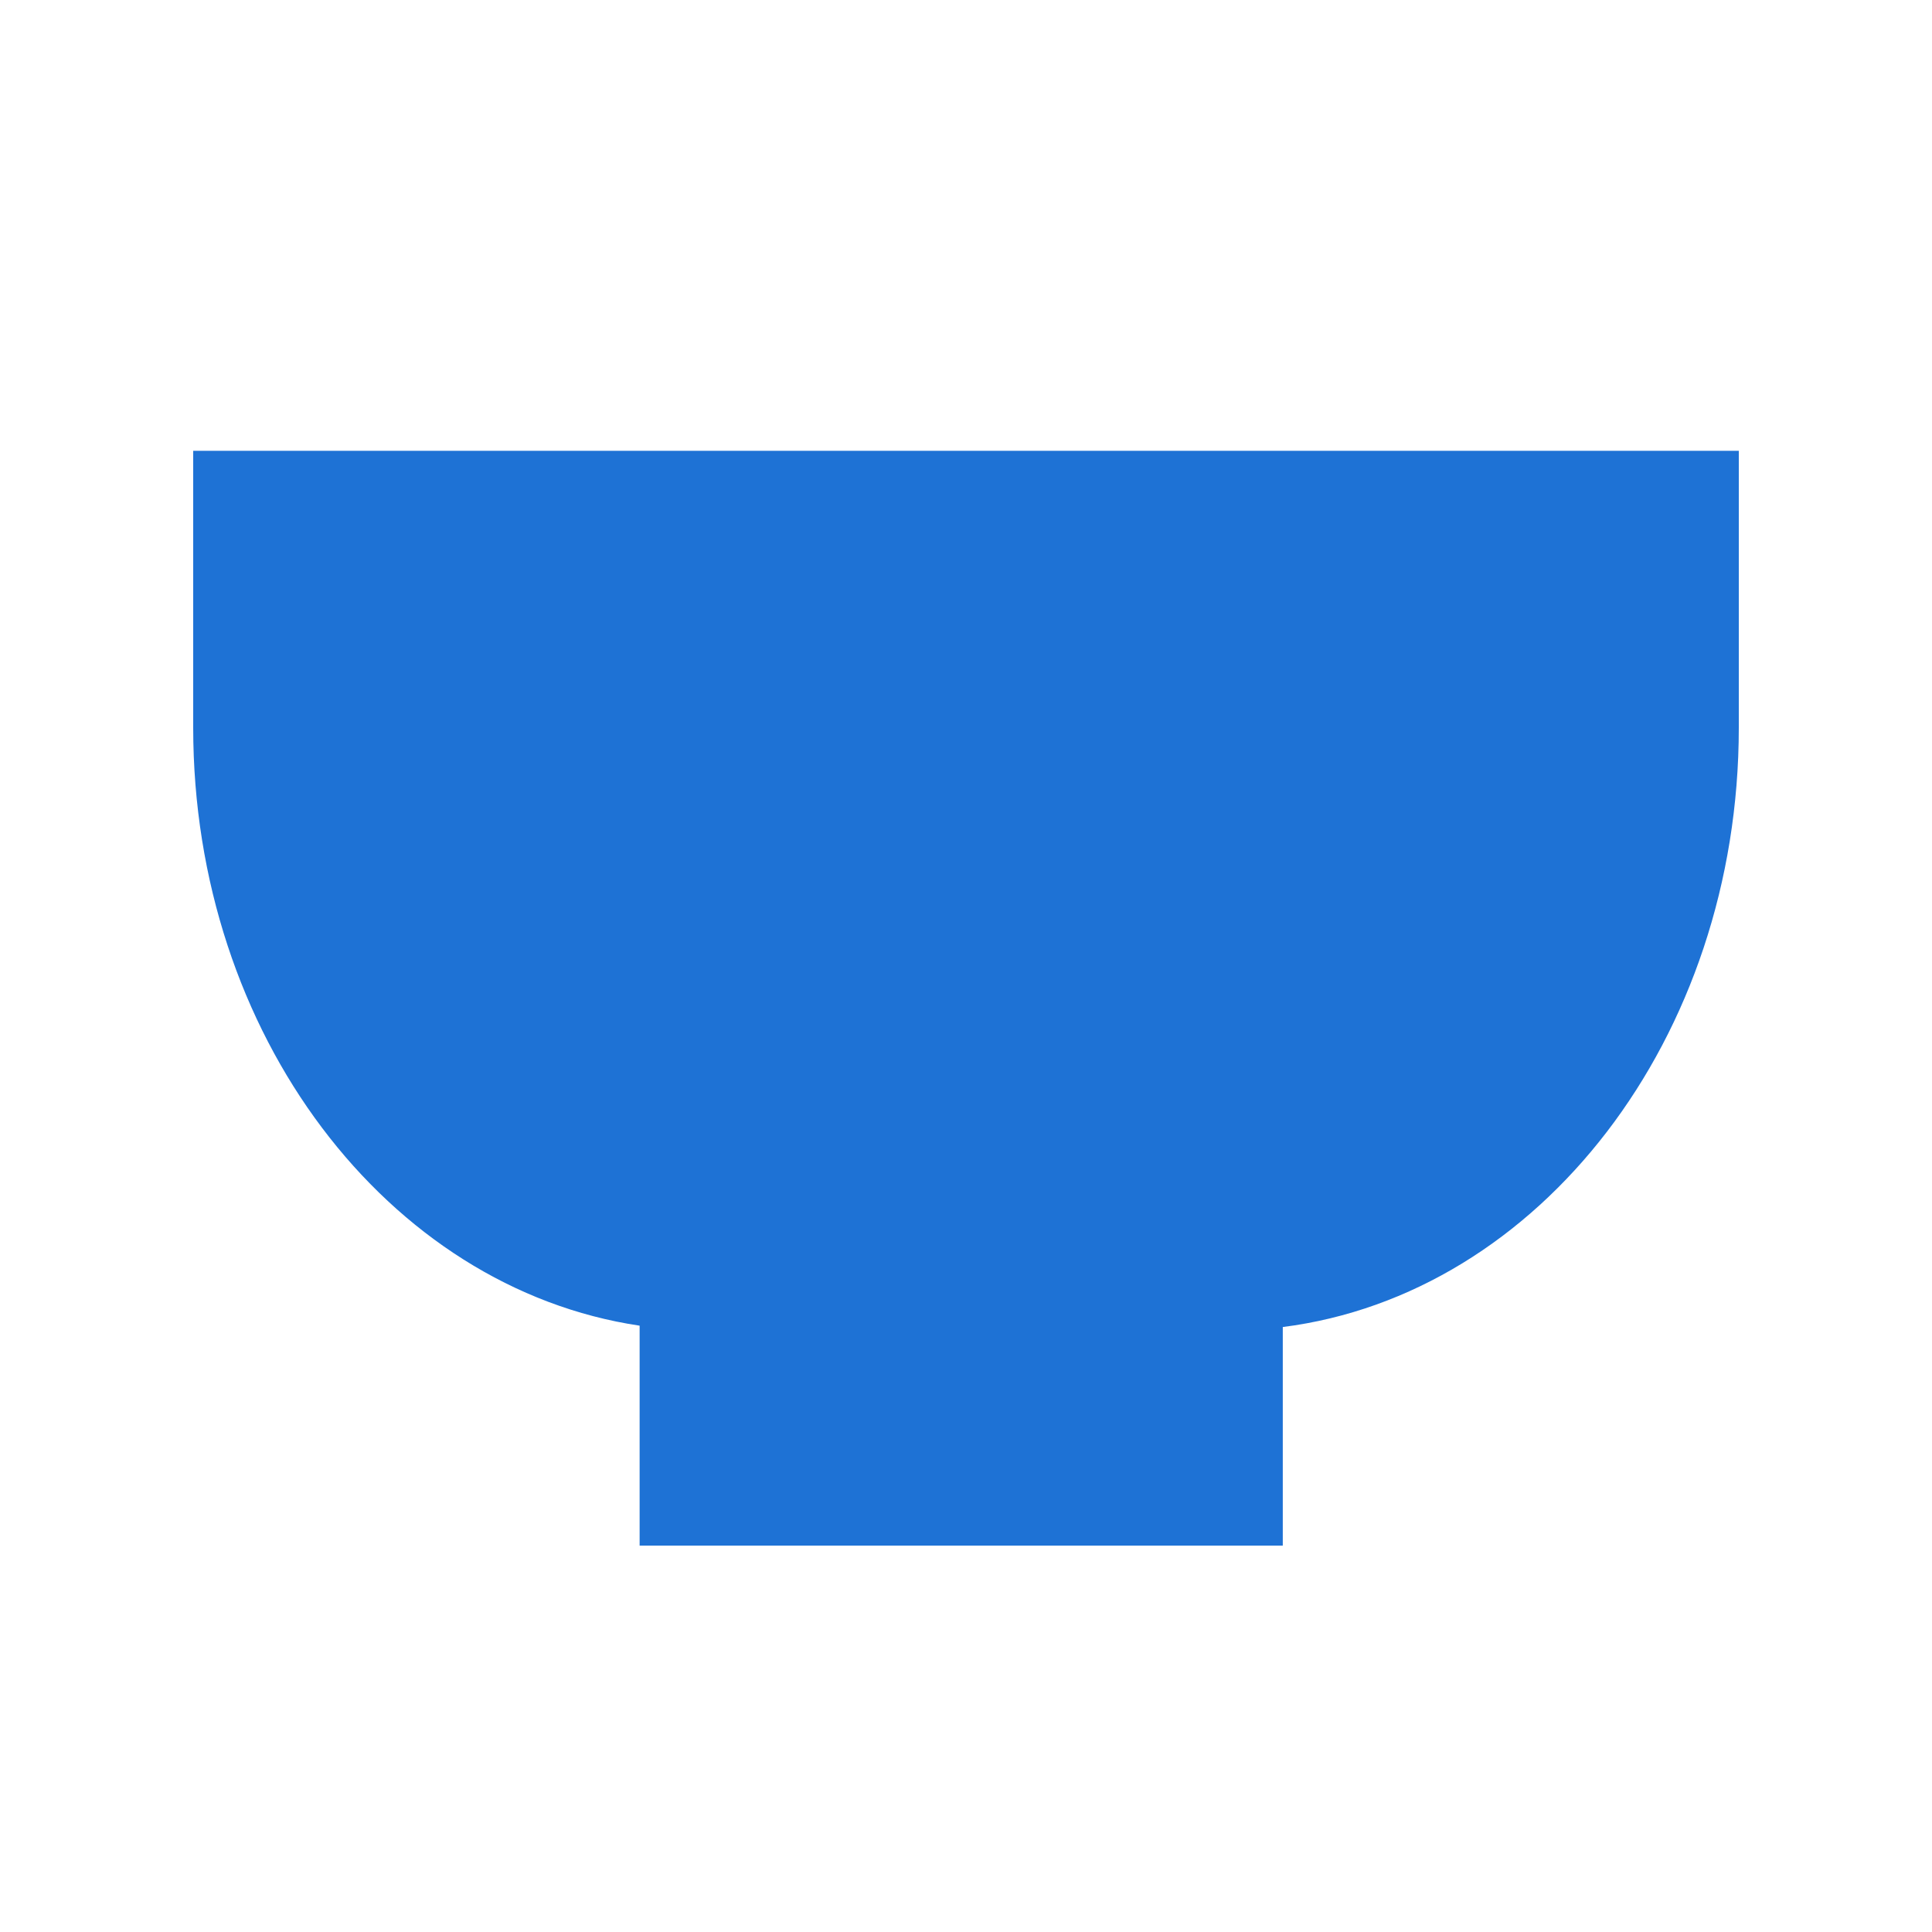
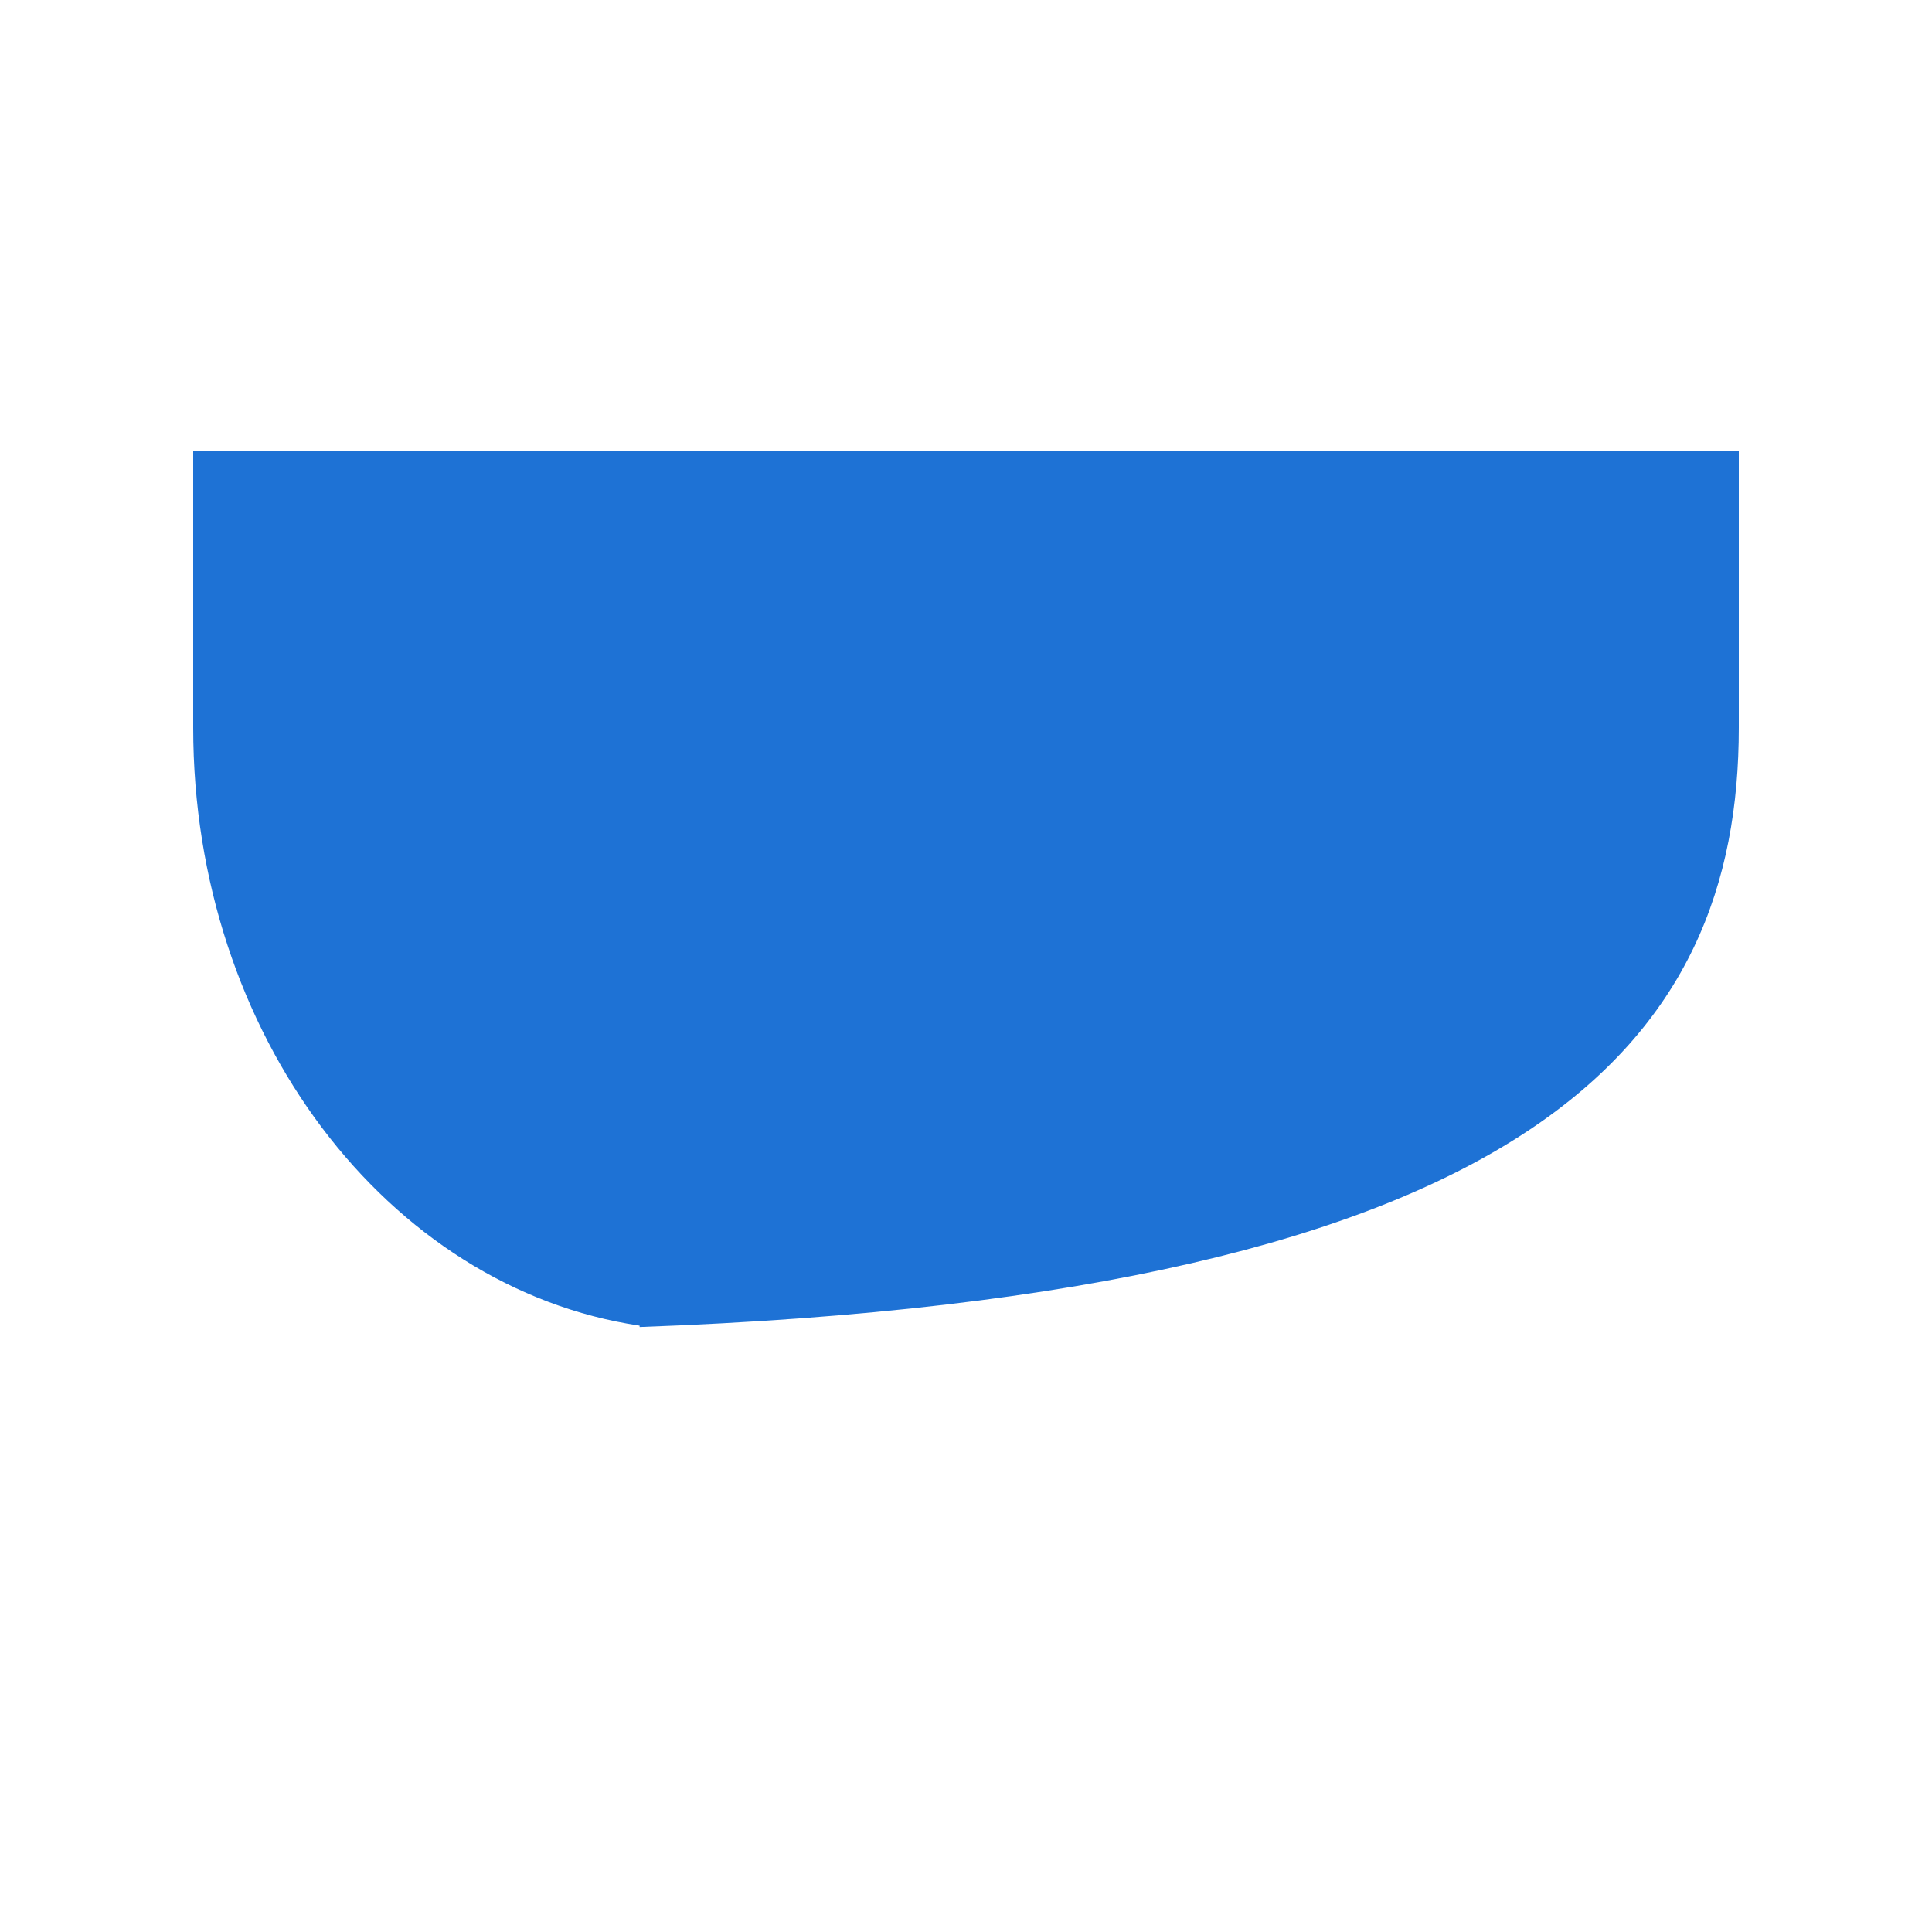
<svg xmlns="http://www.w3.org/2000/svg" width="30" height="30" viewBox="0 0 30 30" fill="none">
-   <path d="M3 7V11.299C3 16.067 6.022 20.002 9.932 20.585V24H19.919V20.606C23.9 20.101 27 16.127 27 11.299V7H3Z" fill="#1e72d5" />
+   <path d="M3 7V11.299C3 16.067 6.022 20.002 9.932 20.585V24V20.606C23.9 20.101 27 16.127 27 11.299V7H3Z" fill="#1e72d5" />
</svg>